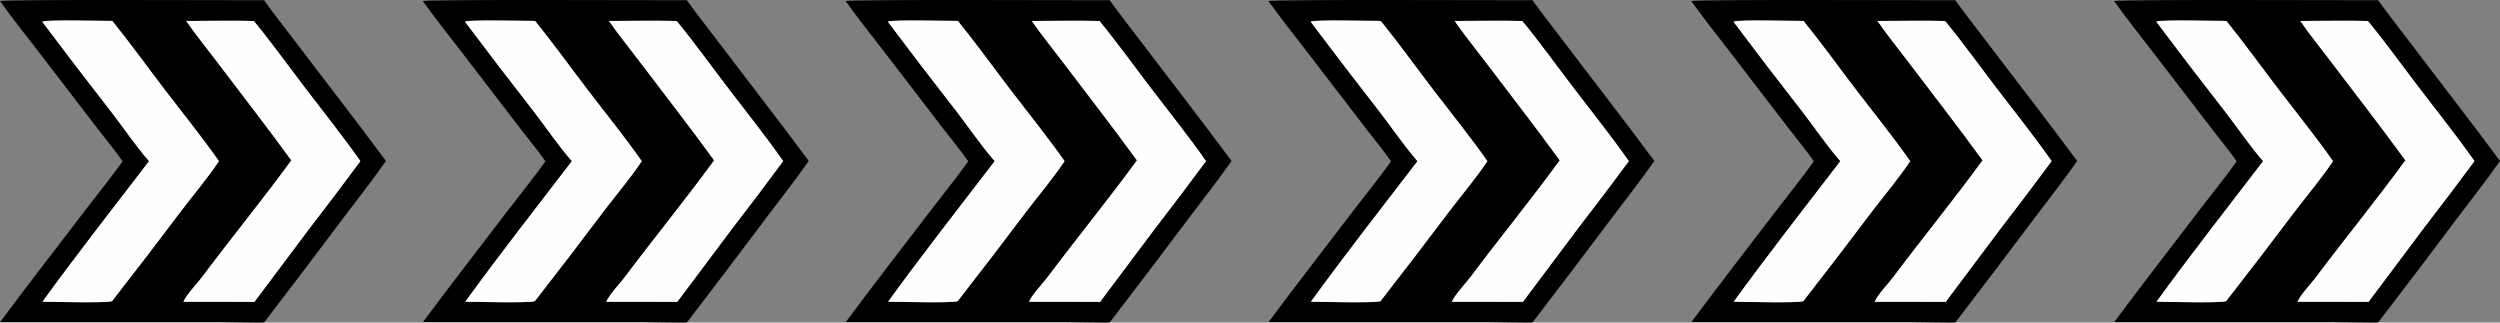
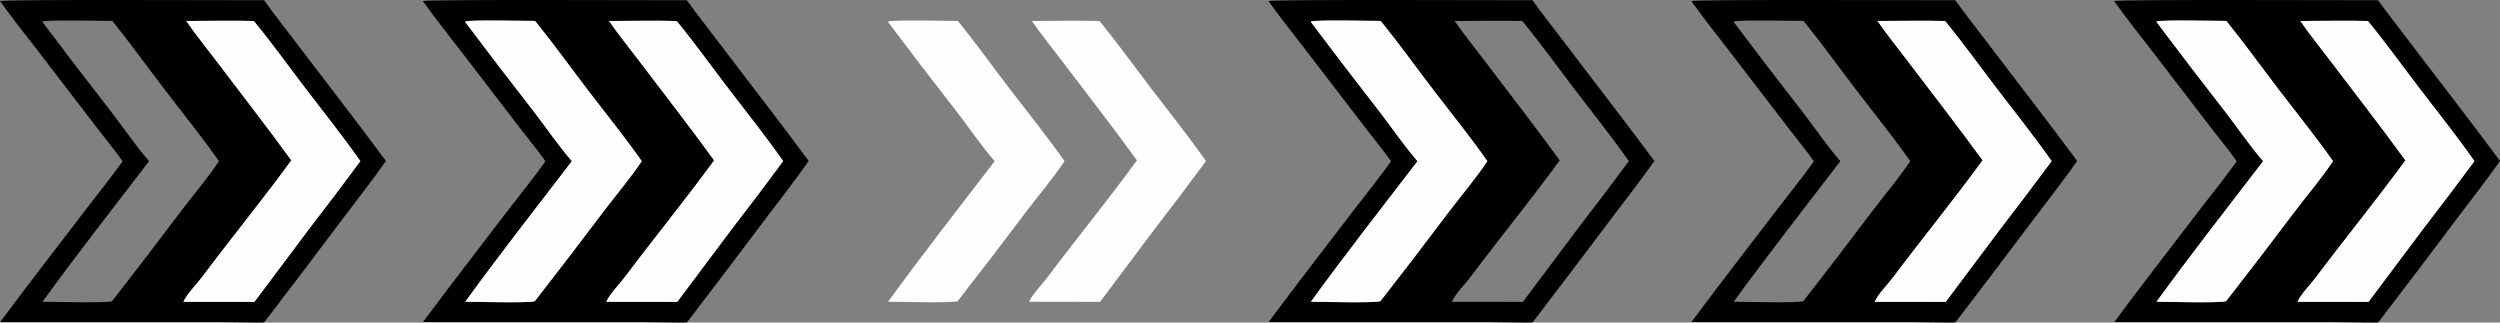
<svg xmlns="http://www.w3.org/2000/svg" id="_Слой_2" data-name="Слой 2" viewBox="0 0 6714.31 866.24">
  <rect x="0" y="0" width="6714.31" height="866.24" fill="#808080" stroke="none" />
  <defs>
    <style>      .cls-1 {        fill: #fefefe;      }    </style>
  </defs>
  <g id="Layer_1" data-name="Layer 1">
    <g>
      <path d="m0,2.79c32.5,45.5,67.5,89.5,101.7,133.7l160.2,208.7c22.2,29.2,46.5,57.9,67.5,87.9-31.1,43.8-65.3,85.7-98,128.4C154.3,662.39,76.3,762.89.5,864.79h585.8c14.9,0,118.3,2.3,121.9,1.1,1.3-.4,2.1-1.7,3.1-2.5,70.3-91.6,140.1-183.7,209.4-276.1,38.6-51.4,79-102.3,115.8-155-80.5-108.8-163.9-215.6-245.6-323.5-27.3-36-55.5-71.4-81.8-108.2C627.1.69,10-1.81,0,2.79Zm681.8,53.7c48.4,58.9,93.2,121.2,139.4,181.9,49.1,64.4,100.3,128.1,146.7,194.4-45,60.7-90.5,121-136.7,180.8l-147.8,197.1-190.8-.2c9-20.7,35.2-47,49.5-65.9,79-105.3,162.7-207.6,240.2-313.9-66.1-91.1-136-180.4-203.9-270.3-26.1-34.6-53.7-68.2-78.3-103.9,60.5,0,121.3-1.7,181.7,0Zm-380.2-.3c49.2,60.7,95,124.6,142.5,186.7,48.1,63,98.5,125,144,189.9-30,45.1-68.9,91-102.1,134.5-60.6,80.6-121.9,160.6-183.9,240.1l-1.6,1.6c-17.8,5.4-157.7,1.5-186.4,1.4,92.6-127.7,190.5-252.3,286.3-377.5-35.8-41.1-67.7-88.4-101-131.7-62.6-80.2-124.5-161-185.6-242.4l.9-1c12.2-5,162.5-1.6,186.9-1.6Z" />
      <path class="cls-1" d="m578.5,160.39c68,89.8,137.8,179.1,203.9,270.3-77.5,106.3-161.3,208.6-240.2,313.9-14.2,19-40.5,45.2-49.5,65.9l190.7.2,147.8-197.2c46.2-59.8,91.8-120,136.7-180.8-46.4-66.3-97.6-130-146.7-194.4-46.3-60.6-91-122.9-139.4-181.9-60.4-1.7-121.2,0-181.6-.1,24.6,35.9,52.1,69.5,78.3,104.1Z" />
-       <path class="cls-1" d="m113.7,58.79c61.1,81.4,123,162.2,185.6,242.4,33.3,43.3,65.2,90.6,101,131.7-95.9,125.2-193.8,249.8-286.3,377.5,28.8,0,168.7,4,186.4-1.4l1.6-1.6c62-79.5,123.3-159.5,183.9-240.1,33.2-43.5,72.1-89.4,102.1-134.5-45.5-64.9-95.8-126.9-144-189.9-47.5-62.1-93.3-126-142.5-186.7-24.4,0-174.7-3.4-186.9,1.5l-.9,1.1Z" />
    </g>
    <g>
      <path d="m1135.56,2.79c32.5,45.5,67.5,89.5,101.7,133.7l160.2,208.7c22.2,29.2,46.5,57.9,67.5,87.9-31.1,43.8-65.3,85.7-98,128.4-77.1,100.9-155.1,201.4-230.9,303.3h585.8c14.9,0,118.3,2.3,121.9,1.1,1.3-.4,2.1-1.7,3.1-2.5,70.3-91.6,140.1-183.7,209.4-276.1,38.6-51.4,79-102.3,115.8-155-80.5-108.8-163.9-215.6-245.6-323.5-27.3-36-55.5-71.4-81.8-108.2-82,.1-699.1-2.4-709.1,2.2Zm681.8,53.7c48.4,58.9,93.2,121.2,139.4,181.9,49.1,64.4,100.3,128.1,146.7,194.4-45,60.7-90.5,121-136.7,180.8l-147.8,197.1-190.8-.2c9-20.7,35.2-47,49.5-65.9,79-105.3,162.7-207.6,240.2-313.9-66.1-91.1-136-180.4-203.9-270.3-26.1-34.6-53.7-68.2-78.3-103.9,60.5,0,121.3-1.7,181.7,0Zm-380.2-.3c49.2,60.7,95,124.6,142.5,186.7,48.1,63,98.5,125,144,189.9-30,45.1-68.9,91-102.1,134.5-60.6,80.6-121.9,160.6-183.9,240.1l-1.6,1.6c-17.8,5.4-157.7,1.5-186.4,1.4,92.6-127.7,190.5-252.3,286.3-377.5-35.8-41.1-67.7-88.4-101-131.7-62.6-80.2-124.5-161-185.6-242.4l.9-1c12.2-5,162.5-1.6,186.9-1.6Z" />
      <path class="cls-1" d="m1714.06,160.39c68,89.8,137.8,179.1,203.9,270.3-77.5,106.3-161.3,208.6-240.2,313.9-14.2,19-40.5,45.2-49.5,65.9l190.7.2,147.8-197.2c46.2-59.8,91.8-120,136.7-180.8-46.4-66.3-97.6-130-146.7-194.4-46.3-60.6-91-122.9-139.4-181.9-60.4-1.7-121.2,0-181.6-.1,24.6,35.9,52.1,69.5,78.3,104.1Z" />
      <path class="cls-1" d="m1249.26,58.79c61.1,81.4,123,162.2,185.6,242.4,33.3,43.3,65.2,90.6,101,131.7-95.9,125.2-193.8,249.8-286.3,377.5,28.8,0,168.7,4,186.4-1.4l1.6-1.6c62-79.5,123.3-159.5,183.9-240.1,33.2-43.5,72.1-89.4,102.1-134.5-45.5-64.9-95.8-126.9-144-189.9-47.5-62.1-93.3-126-142.5-186.7-24.4,0-174.7-3.4-186.9,1.5l-.9,1.1Z" />
    </g>
    <g>
-       <path d="m2271.12,2.79c32.5,45.5,67.5,89.5,101.7,133.7l160.2,208.7c22.2,29.2,46.5,57.9,67.5,87.9-31.1,43.8-65.3,85.7-98,128.4-77.1,100.9-155.1,201.4-230.9,303.3h585.8c14.9,0,118.3,2.3,121.9,1.1,1.3-.4,2.1-1.7,3.1-2.5,70.3-91.6,140.1-183.7,209.4-276.1,38.6-51.4,79-102.3,115.8-155-80.5-108.8-163.9-215.6-245.6-323.5-27.3-36-55.5-71.4-81.8-108.2-82,.1-699.1-2.4-709.1,2.2Zm681.8,53.7c48.4,58.9,93.2,121.2,139.4,181.9,49.1,64.4,100.3,128.1,146.7,194.4-45,60.7-90.5,121-136.7,180.8l-147.8,197.1-190.8-.2c9-20.7,35.2-47,49.5-65.9,79-105.3,162.7-207.6,240.2-313.9-66.1-91.1-136-180.4-203.9-270.3-26.1-34.6-53.7-68.2-78.3-103.9,60.5,0,121.3-1.7,181.7,0Zm-380.2-.3c49.2,60.7,95,124.6,142.5,186.7,48.1,63,98.5,125,144,189.9-30,45.1-68.9,91-102.1,134.5-60.6,80.6-121.9,160.6-183.9,240.1l-1.6,1.6c-17.8,5.4-157.7,1.5-186.4,1.4,92.6-127.7,190.5-252.3,286.3-377.5-35.8-41.1-67.7-88.4-101-131.7-62.6-80.2-124.5-161-185.6-242.4l.9-1c12.2-5,162.5-1.6,186.9-1.6Z" />
      <path class="cls-1" d="m2849.62,160.39c68,89.8,137.8,179.1,203.9,270.3-77.5,106.3-161.3,208.6-240.2,313.9-14.2,19-40.5,45.2-49.5,65.9l190.7.2,147.8-197.2c46.2-59.8,91.8-120,136.7-180.8-46.4-66.3-97.6-130-146.7-194.4-46.3-60.6-91-122.9-139.4-181.9-60.4-1.7-121.2,0-181.6-.1,24.6,35.9,52.1,69.5,78.3,104.1Z" />
      <path class="cls-1" d="m2384.82,58.79c61.1,81.4,123,162.2,185.6,242.4,33.3,43.3,65.2,90.6,101,131.7-95.9,125.2-193.8,249.8-286.3,377.5,28.8,0,168.7,4,186.4-1.4l1.6-1.6c62-79.5,123.3-159.5,183.9-240.1,33.2-43.5,72.1-89.4,102.1-134.5-45.5-64.9-95.8-126.9-144-189.9-47.5-62.1-93.3-126-142.5-186.7-24.4,0-174.7-3.4-186.9,1.5l-.9,1.1Z" />
    </g>
    <g>
      <path d="m3406.68,2.79c32.5,45.5,67.5,89.5,101.7,133.7l160.2,208.7c22.2,29.2,46.5,57.9,67.5,87.9-31.1,43.8-65.3,85.7-98,128.4-77.1,100.9-155.1,201.4-230.9,303.3h585.8c14.9,0,118.3,2.3,121.9,1.1,1.3-.4,2.1-1.7,3.1-2.5,70.3-91.6,140.1-183.7,209.4-276.1,38.6-51.4,79-102.3,115.8-155-80.5-108.8-163.9-215.6-245.6-323.5-27.3-36-55.5-71.4-81.8-108.2-82,.1-699.1-2.4-709.1,2.2Zm681.8,53.7c48.4,58.9,93.2,121.2,139.4,181.9,49.1,64.4,100.3,128.1,146.7,194.4-45,60.7-90.5,121-136.7,180.8l-147.8,197.1-190.8-.2c9-20.7,35.2-47,49.5-65.9,79-105.3,162.7-207.6,240.2-313.9-66.1-91.1-136-180.4-203.9-270.3-26.1-34.6-53.7-68.2-78.3-103.9,60.5,0,121.3-1.7,181.7,0Zm-380.2-.3c49.2,60.7,95,124.6,142.5,186.7,48.1,63,98.5,125,144,189.9-30,45.1-68.9,91-102.1,134.5-60.6,80.6-121.9,160.6-183.9,240.1l-1.6,1.6c-17.8,5.4-157.7,1.5-186.4,1.4,92.6-127.7,190.5-252.3,286.3-377.5-35.8-41.1-67.7-88.4-101-131.7-62.6-80.2-124.5-161-185.6-242.4l.9-1c12.2-5,162.5-1.6,186.9-1.6Z" />
-       <path class="cls-1" d="m3985.18,160.39c68,89.8,137.8,179.1,203.9,270.3-77.5,106.3-161.3,208.6-240.2,313.9-14.2,19-40.5,45.2-49.5,65.9l190.7.2,147.8-197.2c46.2-59.8,91.8-120,136.7-180.8-46.4-66.3-97.6-130-146.7-194.4-46.3-60.6-91-122.9-139.4-181.9-60.4-1.7-121.2,0-181.6-.1,24.6,35.9,52.1,69.5,78.3,104.1Z" />
      <path class="cls-1" d="m3520.38,58.79c61.1,81.4,123,162.2,185.6,242.4,33.3,43.3,65.2,90.6,101,131.7-95.9,125.2-193.8,249.8-286.3,377.5,28.8,0,168.7,4,186.4-1.4l1.6-1.6c62-79.5,123.3-159.5,183.9-240.1,33.2-43.5,72.1-89.4,102.1-134.5-45.5-64.9-95.8-126.9-144-189.9-47.5-62.1-93.3-126-142.5-186.7-24.4,0-174.7-3.4-186.9,1.5l-.9,1.1Z" />
    </g>
    <g>
      <path d="m4542.25,2.79c32.5,45.5,67.5,89.5,101.7,133.7l160.2,208.7c22.2,29.2,46.5,57.9,67.5,87.9-31.1,43.8-65.3,85.7-98,128.4-77.1,100.9-155.1,201.4-230.9,303.3h585.8c14.9,0,118.3,2.3,121.9,1.1,1.3-.4,2.1-1.7,3.1-2.5,70.3-91.6,140.1-183.7,209.4-276.1,38.6-51.4,79-102.3,115.8-155-80.5-108.8-163.9-215.6-245.6-323.5-27.3-36-55.5-71.4-81.8-108.2-82,.1-699.1-2.4-709.1,2.2Zm681.8,53.7c48.4,58.9,93.2,121.2,139.4,181.9,49.1,64.4,100.3,128.1,146.7,194.4-45,60.7-90.5,121-136.7,180.8l-147.8,197.1-190.8-.2c9-20.7,35.2-47,49.5-65.9,79-105.3,162.7-207.6,240.2-313.9-66.1-91.1-136-180.4-203.9-270.3-26.1-34.6-53.7-68.2-78.3-103.9,60.5,0,121.3-1.7,181.7,0Zm-380.2-.3c49.2,60.7,95,124.6,142.5,186.7,48.1,63,98.5,125,144,189.9-30,45.1-68.9,91-102.1,134.5-60.6,80.6-121.9,160.6-183.9,240.1l-1.6,1.6c-17.8,5.4-157.7,1.5-186.4,1.4,92.6-127.7,190.5-252.3,286.3-377.5-35.8-41.1-67.7-88.4-101-131.7-62.6-80.2-124.5-161-185.6-242.4l.9-1c12.2-5,162.5-1.6,186.9-1.6Z" />
      <path class="cls-1" d="m5120.75,160.39c68,89.8,137.8,179.1,203.9,270.3-77.5,106.3-161.3,208.6-240.2,313.9-14.2,19-40.5,45.2-49.5,65.9l190.7.2,147.8-197.2c46.2-59.8,91.8-120,136.7-180.8-46.4-66.3-97.6-130-146.7-194.4-46.3-60.6-91-122.9-139.4-181.9-60.4-1.7-121.2,0-181.6-.1,24.6,35.9,52.1,69.5,78.3,104.1Z" />
-       <path class="cls-1" d="m4655.95,58.79c61.1,81.4,123,162.2,185.6,242.4,33.3,43.3,65.2,90.6,101,131.7-95.9,125.2-193.8,249.8-286.3,377.5,28.8,0,168.7,4,186.4-1.4l1.6-1.6c62-79.5,123.3-159.5,183.9-240.1,33.2-43.5,72.1-89.4,102.1-134.5-45.5-64.9-95.8-126.9-144-189.9-47.5-62.1-93.3-126-142.5-186.7-24.4,0-174.7-3.4-186.9,1.5l-.9,1.1Z" />
    </g>
    <g>
      <path d="m5677.81,2.79c32.5,45.5,67.5,89.5,101.7,133.7l160.2,208.7c22.2,29.2,46.5,57.9,67.5,87.9-31.1,43.8-65.3,85.7-98,128.4-77.1,100.9-155.1,201.4-230.9,303.3h585.8c14.9,0,118.3,2.3,121.9,1.1,1.3-.4,2.1-1.7,3.1-2.5,70.3-91.6,140.1-183.7,209.4-276.1,38.6-51.4,79-102.3,115.8-155-80.5-108.8-163.9-215.6-245.6-323.5-27.3-36-55.5-71.4-81.8-108.2-82,.1-699.1-2.4-709.1,2.2Zm681.8,53.7c48.4,58.9,93.2,121.2,139.4,181.9,49.1,64.4,100.3,128.1,146.7,194.4-45,60.7-90.5,121-136.7,180.8l-147.8,197.1-190.8-.2c9-20.7,35.2-47,49.5-65.9,79-105.3,162.7-207.6,240.2-313.9-66.1-91.1-136-180.4-203.9-270.3-26.1-34.6-53.7-68.2-78.3-103.9,60.5,0,121.3-1.7,181.7,0Zm-380.2-.3c49.2,60.7,95,124.6,142.5,186.7,48.1,63,98.5,125,144,189.9-30,45.1-68.9,91-102.1,134.5-60.6,80.6-121.9,160.6-183.9,240.1l-1.6,1.6c-17.8,5.4-157.7,1.5-186.4,1.4,92.6-127.7,190.5-252.3,286.3-377.5-35.8-41.1-67.7-88.4-101-131.7-62.6-80.2-124.5-161-185.6-242.4l.9-1c12.2-5,162.5-1.6,186.9-1.6Z" />
      <path class="cls-1" d="m6256.31,160.39c68,89.8,137.8,179.1,203.9,270.3-77.5,106.3-161.3,208.6-240.2,313.9-14.2,19-40.5,45.2-49.5,65.9l190.7.2,147.8-197.2c46.2-59.8,91.8-120,136.7-180.8-46.4-66.3-97.6-130-146.7-194.4-46.3-60.6-91-122.9-139.4-181.9-60.4-1.7-121.2,0-181.6-.1,24.6,35.9,52.1,69.5,78.3,104.1Z" />
      <path class="cls-1" d="m5791.51,58.79c61.1,81.4,123,162.2,185.6,242.4,33.3,43.3,65.2,90.6,101,131.7-95.9,125.2-193.8,249.8-286.3,377.5,28.8,0,168.7,4,186.4-1.4l1.6-1.6c62-79.5,123.3-159.5,183.9-240.1,33.2-43.5,72.1-89.4,102.1-134.5-45.5-64.9-95.8-126.9-144-189.9-47.5-62.1-93.3-126-142.5-186.7-24.4,0-174.7-3.4-186.9,1.5l-.9,1.1Z" />
    </g>
  </g>
</svg>